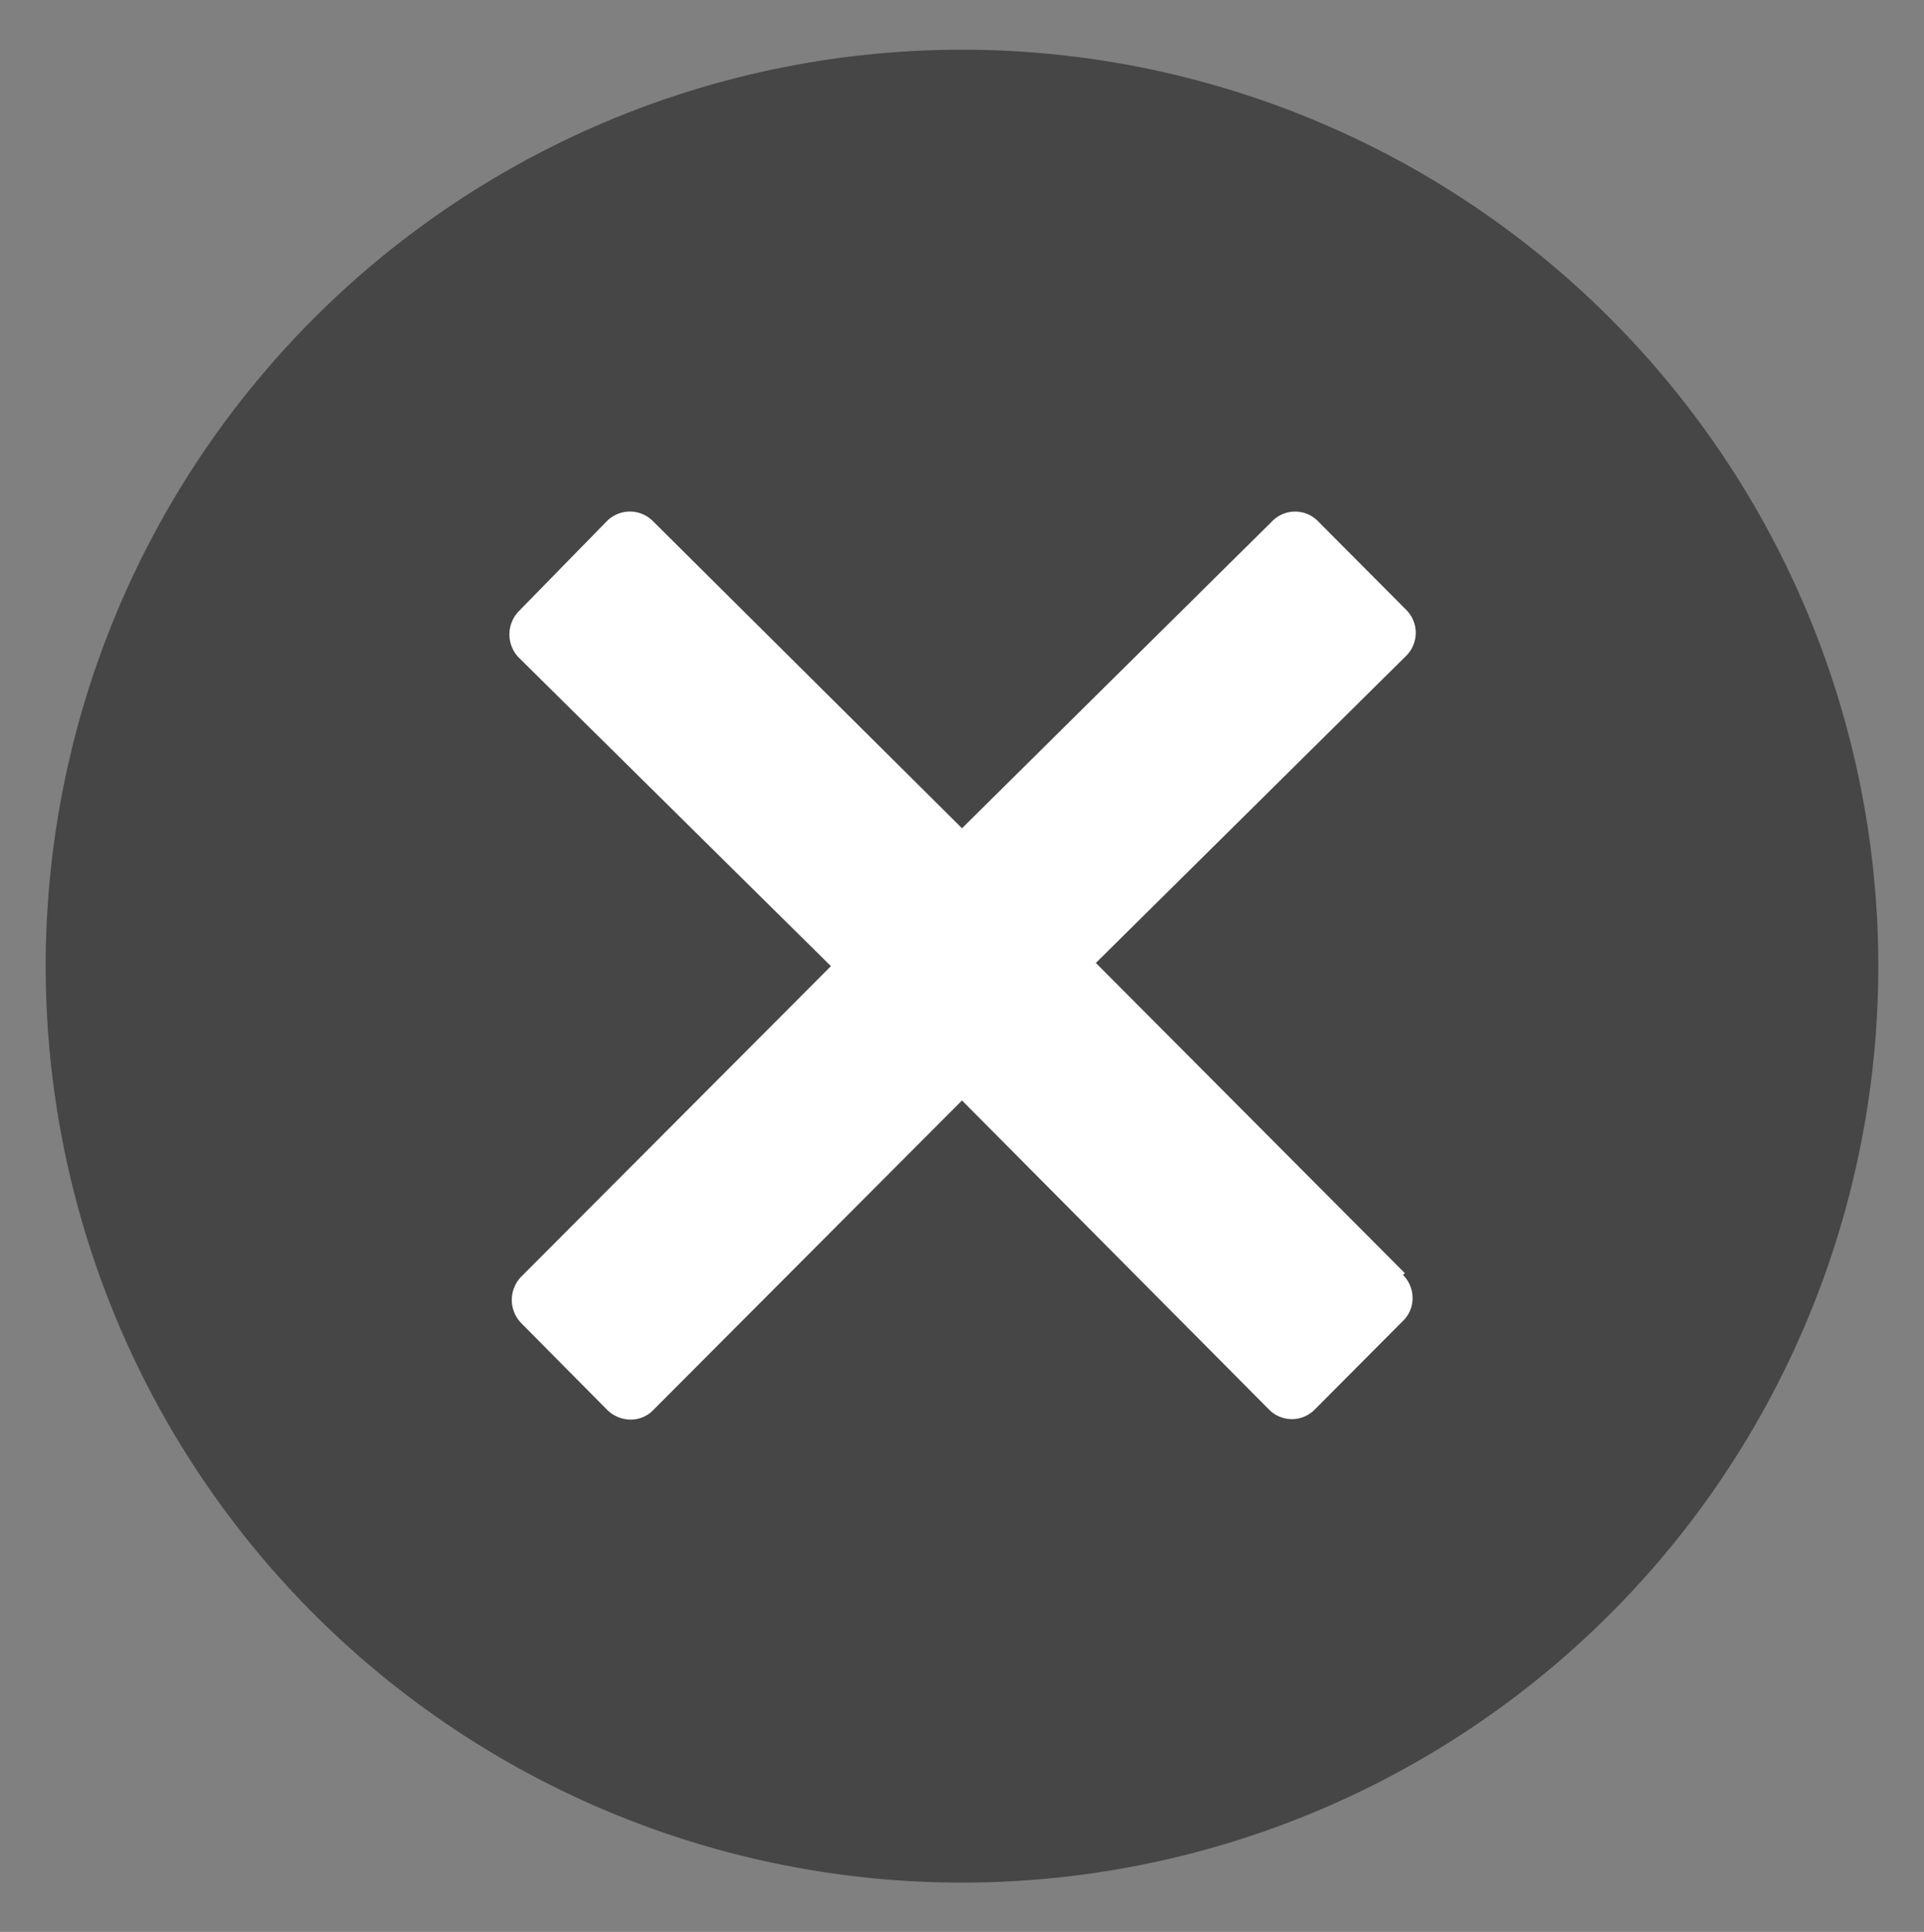
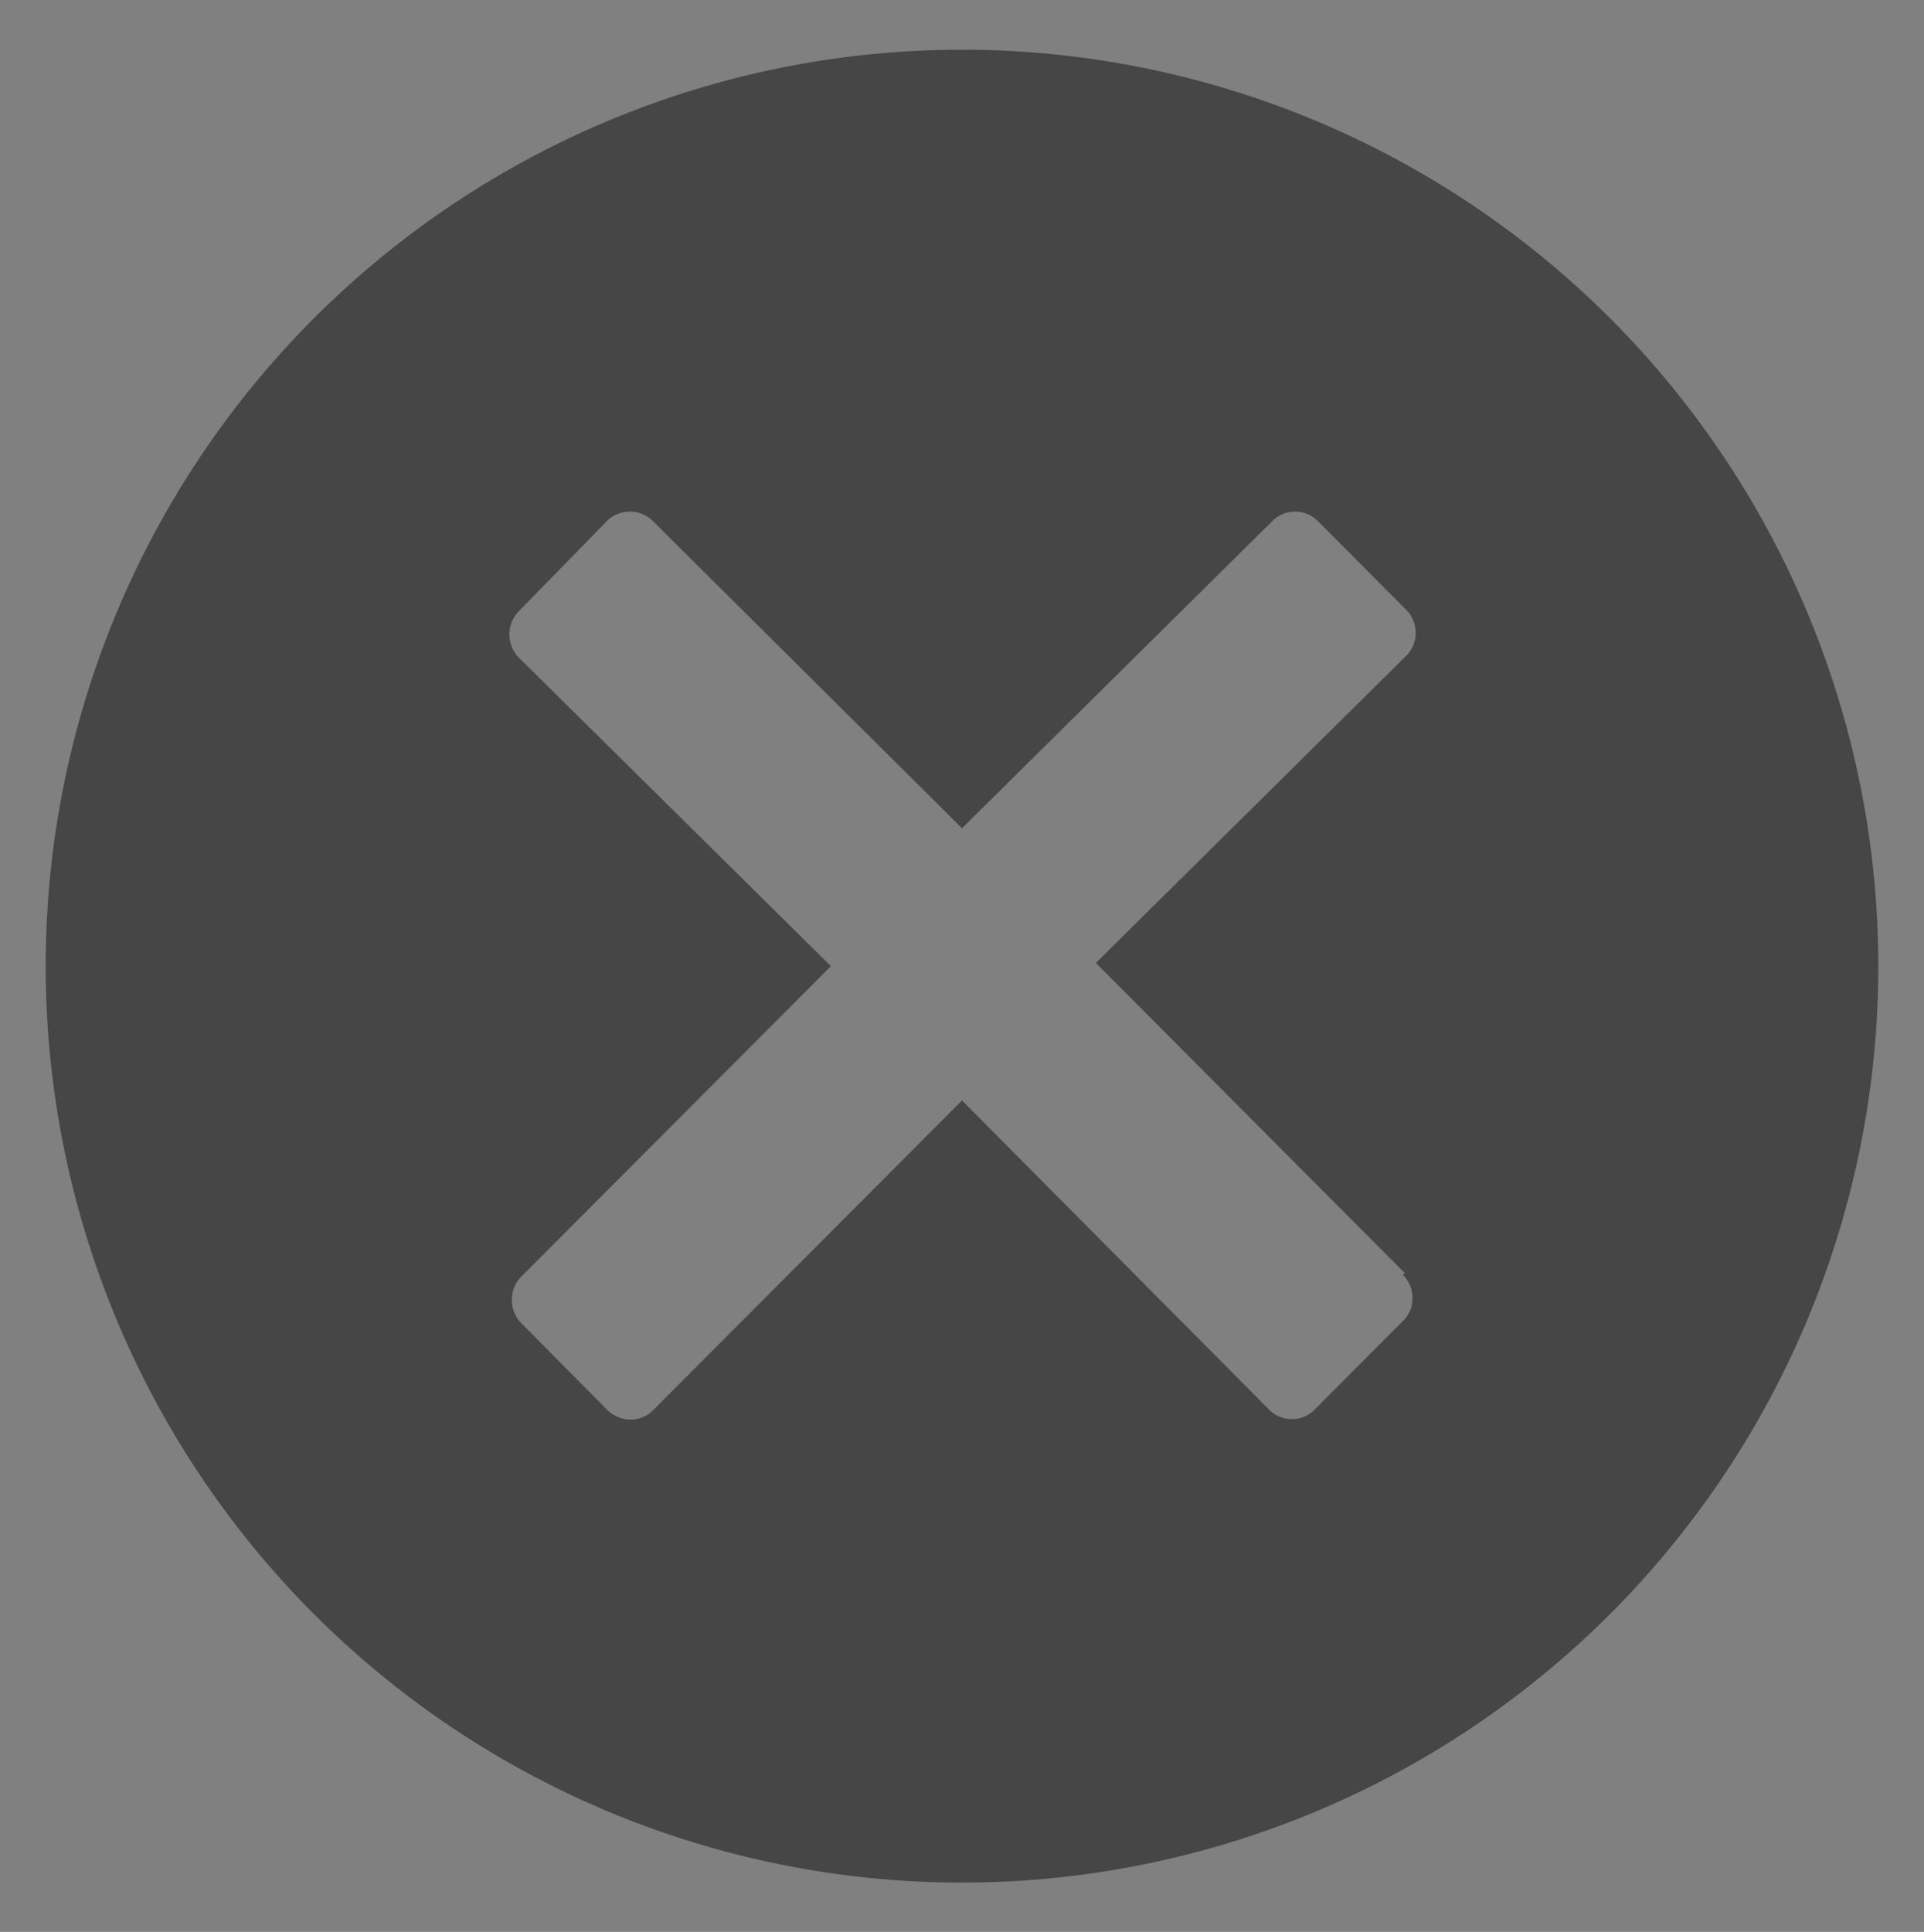
<svg xmlns="http://www.w3.org/2000/svg" viewBox="0 0 48 48.19">
  <rect x="0" y="0" width="48" height="48.19" fill="#808080" stroke="none" />
  <defs>
    <style>.cls-1{fill:none;}.cls-2{clip-path:url(#clip-path);}.cls-3{fill:#d8d8d8;}.cls-4{fill:#fff;}.cls-5{fill:#464646;}</style>
    <clipPath id="clip-path">
      <path class="cls-1" d="M210.73-230H416.26a7.89,7.89,0,0,1,7.89,7.89V-95a8,8,0,0,1-8,8H209.87a7.71,7.71,0,0,1-7.72-7.72V-221.42A8.59,8.59,0,0,1,210.73-230Z" />
    </clipPath>
  </defs>
  <g id="DESIGNED_BY_FREEPIK" data-name="DESIGNED BY FREEPIK">
    <g class="cls-2">
      <g id="蒙版组_1" data-name="蒙版组 1">
        <g id="组_193" data-name="组 193">
          <g id="组_184" data-name="组 184">
            <g id="组_184-2" data-name="组 184-2">
-               <path id="路径_1449" data-name="路径 1449" class="cls-3" d="M22.31-64.21a4.9,4.9,0,0,1-.07-.67c.05.1.08.13,0-.07a.62.62,0,0,0-.1-.22h0c-.06-.11-.13-.27-.23-.47-.86-1.71-.71-2-1.09-1.94a4.49,4.49,0,0,1-1.1,0c-.33,0-.24-.23-.57-.23h-1s-.1.19-.48-.14-.57-.48-.66-.82-.2-.9-.53-1.09a4.25,4.25,0,0,0-.86-.33c-.14,0-.28-.34-.62-.48s-.71-.66-.85-.71a8.45,8.45,0,0,1-.71-.47l-.9-.53c-.14-.1-.91.09-1-.1s-.24-.19-.53-.28a1.3,1.3,0,0,0-1-.14c-.42.14-.47,0-.9.23s-.43,0-.85.19-.34-.09-.77-.14-.57-.57-1-.48a.91.91,0,0,1-.72-.1c-.18,0-.09-.38-.62-.52s-.37-.47-.8-.14.1,0-.43.33a2.6,2.6,0,0,1-1.05.38c-.47,0-.14-.38-.47,0s.14.48-.33.53-.58-.15-.29-.62.31-.47.29-.67c-.1-.81-.2-.71-.53-1S1-75.15.76-75.25s-.67-.1-.81-.28-.33-.1-.48-.29A.74.74,0,0,0-1.29-76c-.23.1-.61-.28-.81-.23s-.37-.44-.61-.34-.24-.43-.52-.33-.19-.43-.48-.38-.33-.1-.57.14-.14-.14-.38,0-.52-.24-.77,0-.23-.1-.47.38a4.36,4.36,0,0,1-.57,1c-.43.57-.43.34-.9.76s-.28,0-.47.43-.15.19-.43.43-.24-.1-.29.24l0,.33s.1-1-.33-.81a7.77,7.77,0,0,1-1,.24s-.48-.48-.67-.48-.19-.08-.47-.33c-.48-.43.76.09,1,.05A3.14,3.14,0,0,1-9.42-75c.67,0,.81,0,1.15,0a4.79,4.79,0,0,0,1.09-.47A.84.84,0,0,0-7-76a2.65,2.65,0,0,1,.14-.62,5.5,5.5,0,0,0,.15-.81c0-.23.28-.57-.15-.57a11.8,11.8,0,0,1-1.23,0c-.24,0-.33-.19-.67,0s-.33,0-1-.14-.28-.57-.85-.1-.86.52-.86.71.2,0,.24.53.05,1-.14,1-.43-.34-.38-.43-.27-.3-.34-.48c-.28-.76-.52-.71-.33-1s.14-.23.39-.57-.25-.19.42-.47a3.84,3.84,0,0,0,1-.48c.33-.24.48-.24.62-.52s-.1-.38.14-.72.38.67.19-.52a2.8,2.8,0,0,1,0-.71.51.51,0,0,0-.23-.48c-.15,0-.58-.42-.72-.42s-.42-.38-.61-.34-.15-.38-.2-.57a5.65,5.65,0,0,1,.05-.71c0-.24.15-.48-.19-.81s-.14-.57-.33-.9.19-.19-.19-.81-.86-.52-.86-.52a3.24,3.24,0,0,0-.2-.3,2.73,2.73,0,0,0-.56-.66,13.25,13.25,0,0,0-1.28-1c-.29-.1-.52-.24-.86-.38s-.38-.52-.8-.43-.14-.38-.53-.38-.19-.28-.47-.24-.19-.33-.48-.28a.48.48,0,0,1-.12,0c-.27,0-.62-.17-.83,0s-.19,0-.57.14-.57-.37-.86-.19.1-.09-.52-.09-.71-.14-1,0-.24.38-.43.43,0-.48-.62-.2-.48.1-.76.24a.19.19,0,0,1-.26,0l0,0a.7.7,0,0,0-.2-.22,2.07,2.07,0,0,1-.85-.86,4.49,4.49,0,0,0-1.33-.95c-.05,0-.05-.19-.39-.14s-.8.26-.85-.05-.08-.51-.1-.76-.28-.48-.42-.71-.05-.48-.43-.57-.48-.15-.62-.39a1.11,1.11,0,0,0-.67-.42,5.12,5.12,0,0,1-.52-.27.33.33,0,0,0-.19-.06c-.19,0-.09-.29-.38-.43s-.38-.48-.81-.48-.69-.15-.95,0c-.81.48-1.1.53-1,.24a1.89,1.89,0,0,1,.38-.62,4.87,4.87,0,0,0,.52-.76c-.52-.52-.42-.76-.71-.76s-.28-.19-.66,0-.43,0-.53-.19.1-.47,0-.52-.42.24-.71.43-.62.14-.67,0a4.3,4.3,0,0,1,0-.62s-.72.43-.81.1-.09-.48.05-.67-.81.33.14-.19q.42-.24.81-.51c-.47,0-1.14-.13-1.19,0s-.76.24-1,.19-.15-.19-.71-.05-.43-.43-1.15.28l-.71.72a3.65,3.65,0,0,0-1.14-.1c-.28.1-.43-.14-.95-.24s-.19-.28-.62-.43-.19-.57-.62-.38a1.27,1.27,0,0,1-.85.2c-.52,0,.38-.39-.81,0s-.9.76-1.52.38-.24-.34-.62-.38c-.11,0-.15,0-.18,0s0,0,0,0a3.12,3.12,0,0,0-.52-.81s.14-.62-.29-.62-1-.19-1.38-.19-.48-.24-.71-.28,0-.29-.24-.57.19-.77-.29-.81-.52-.53-.85-.05a3.73,3.73,0,0,0-.67,1.14c-.05.28.53.09-.05.52s-.9.29-1.42.52-.62.29-.72.57a1,1,0,0,0,0,.67c0,.38.85.43.85,1s.19.19.15,1,.47.67,0,1.09-.66.15-1,0a2.27,2.27,0,0,1-.86-1.24c0-.33-.57-.09.15-1a2.9,2.9,0,0,0,.19-2.47c-.05-.14-.36-.06-.34-.4v0c0-.38,0-.48.34-.48s.8.09,1-.1.62-.52.47-.71l.15.19a.53.53,0,0,0,.33,0c.14,0,0-.15,0-.39s0-.57-.39-.61a3,3,0,0,0-.95,0,1.91,1.91,0,0,0-1,.28,1.86,1.86,0,0,0-.81.76c-.1.24-.05.34-.57.62a3.4,3.4,0,0,0-.81.52c-.43.34.05.29-.43.34s.15.14-.47,0-.53-.43-1-.24.43-.76-.42.19-.19.52-.95.57-1,0-1.29.19-.38.52-.66.81,0-.15-.14.57,0,1.42-.24,1.71-.24.29-.53.29-.33-.34-.66.18-.52,1.05-.81,1.24-.24,0-.47.43-.1.33-.24.62a.13.13,0,0,1-.14.08,1.11,1.11,0,0,1-1.18.92c.16.47-.25.79-.62,1l.39.35a.31.31,0,0,0-.05.21c0,.16.05.07.15.34s.38.3.35.47.24.19.12.48a1.16,1.16,0,0,0,0,.61c0,.17.09.67.09.86s-.26.38-.24.67.1.11.22.42.28.45.26.66a5.78,5.78,0,0,1,0,.7,5.69,5.69,0,0,1-.07.71,1.74,1.74,0,0,0,.17,1c.1.12.26-.12,0,.26a3.09,3.09,0,0,1-.48.59,4.17,4.17,0,0,0-.26.46,2.86,2.86,0,0,0-.24.42c-.1.21-.07.24-.29.36s0-.12-.21.12.2,0-.16.24-.55.07-.72.16-.12,0-.31.1-.57.21-.57.5a3.87,3.87,0,0,1-.11.76c0,.22,0,.14-.15.17s0,.25-.1.33a2,2,0,0,0-.16.33.5.5,0,0,0,0,.12c0,.19.16.36.14.5s-.22.15-.38.15-.31-.1-.48,0a5.62,5.62,0,0,0-.64.34c-.07.07-.07.12-.19.19s-.48,0-.57.07-.07-.1-.26.07-.24,0-.24.29-.14.35,0,.54.11.24.16.38.12,0,.1.26.09,0-.24.26-.52.39-.58.55,0,.14,0,.36a1.53,1.53,0,0,1,0,.43,3.56,3.56,0,0,1-.1.92,3.41,3.41,0,0,0-.46.6c-.14.26-.14.1-.14.38s.22.23.07.47-.28,0-.14.24.59.31.45.43-.16.1-.21.24-.07.19.14.36.52.14.52.4a.53.53,0,0,0,.22.4s.33.17.43,0,.21-.33.3-.55.3-.77.36-.66c.14.28-.14,1.14-.14,1.14s.23,0,.07.36a3,3,0,0,1-.76.78h0a4,4,0,0,0-.37.25c-.12.1-.34.1-.55.29s0-.1-.36.23-.54.43-.64.6a6.11,6.11,0,0,0-.26.86,3.43,3.43,0,0,0-.22.59c0,.21,0-.08,0,.38a1,1,0,0,0,.17.64c.14.31,0,.31.29.48s.31,0,.4.3.19.27.15.53.14.19-.12.38-.22-.05-.27.18,0,.15,0,.36.22.19.5.5a1.47,1.47,0,0,0,.83.4.47.47,0,0,1,.24,0c.13,0,.48,0,.46.17s.26.35.37.5.46.28.46.47a.86.86,0,0,0,.07.45,6,6,0,0,1,.31.55c0,.07.35.24.35.48a4.3,4.3,0,0,0,.46,1,.56.56,0,0,0,.14.3,1.94,1.94,0,0,1,.28.48,1.24,1.24,0,0,0,.25.35c.09.12.18.17.26.27s.23.1.33.26.31.14.33.41.17.47.22.78a9.65,9.65,0,0,0,.3.93c.15.43.32.85.5,1.25s.1.12.2.34a7.72,7.72,0,0,0,.59,1c.17.21.4.19.48.47a5.48,5.48,0,0,0,.23.79,4.07,4.07,0,0,0,.41.61c.07.12.16.05.35.48s0,.4.31.78.57.34.6.64a3.05,3.05,0,0,0,.24.74c0,.19.21.1.14.45s-.19.4-.21.67-.08.19,0,.4.14.22.36.43l.83.66a.83.83,0,0,0,.14.67c.24.29.33,0,.43.29s.71.18.76.33.38.33.38.52.23.34.38.43c.57.33.86.19,1,.42a5.58,5.58,0,0,0,1.57,1.15c.28,0,.42.28.71.38s.52-.19.76,0,.57.38.71.52.34.09.53.19.42,0,.57.14a1.76,1.76,0,0,1,.85.62,7.37,7.37,0,0,1,.62,1,1.88,1.88,0,0,0,.86,1c.61.47,0-.34.61.47L-53-39c.4.46.45.38.37.5a1.22,1.22,0,0,0-.1.86c.1.33.15.85.2,1.09s.1.48.14.66a1.3,1.3,0,0,1,0,.62,5.07,5.07,0,0,0-.1.77.92.92,0,0,0,.1.61c.14.34.14-.14.28.57s.19.81,0,1.15a5,5,0,0,0-.33.75c-.19.91-.24.63-.24,1.19s.33-.47,0,.82-.38.9-.38,1.28c.1,1,.09,1.16.1,1.33a15.06,15.06,0,0,1-.38,3.9c-.24.42-.43.52-.43.95s.33.52.14,1,0,.38-.19.95c-.06.19-.1.38-.14.57a10.77,10.77,0,0,1-.2,1.14,4.34,4.34,0,0,0-.14.48,4.6,4.6,0,0,0-.28,1.09c-.15.86.18.29-.15.86-.07.13-.11.15-.13.13a.09.09,0,0,1,0,0c-.19,1.05-.14,1.05,0,1.53s.43.24.24.81-.28.69-.38,1l-.29.71c.05,1.33-.28,1.85-.19,2.29a5.83,5.83,0,0,1,0,1.32c0,.43.19.48.19.91s.15.52.05.9a7.9,7.9,0,0,1-.28.81,5.1,5.1,0,0,1-.39.9c-.14.24.15-.1,0,.42s-.33.58-.56,1-.29.24-.29.72.29.28.19.9-.24.43-.48,1A9.82,9.82,0,0,1-57.77.68c-.19.28,0,.47-.19,1s0,.57-.24,1-.33.09-.48.52a1.55,1.55,0,0,1-.47.76c-.86,1-.62,1-.62,1.67a2.36,2.36,0,0,0,.1,1c.15.76-.24.23.15.76a1.92,1.92,0,0,1,.38,1c0,.19.1,1,.1,1a1.27,1.27,0,0,1,.09.47c0,.15,0,0-.24.48s-.19,0-.29.43l-.09.37a1.56,1.56,0,0,1-.09,1,4.47,4.47,0,0,1-.43.81c-.29.43-.29,0-.29.43a1.84,1.84,0,0,0,.14.9,2.17,2.17,0,0,0,.43.52,1.2,1.2,0,0,0,.53.29c.57.24.61.24.85.1s.24-.34.62-.15.66.15.43.48-.68,0-.52.43.38.24.28.71.1.19-.1.48,0,.33,0,.57-.37.24-.37.47a4.91,4.91,0,0,1,0,.67c0,.33.09.09,0,.33s-.05-.85-.14.24,0,.9-.1,1.09a1.93,1.93,0,0,0-.1.72,1.11,1.11,0,0,0,0,.38c.05.33.28.37.43.52.48.47.24.71.1.9,0,0-.66-.14-.72.34-.14,1.09-.33,1.09-.14,1.09s.76.81.52.81-.28-.62-.66-.25-.43.48-.43.67.24.38.19.71a1.79,1.79,0,0,1-.43.76l-.52.77s-.52.43-.43.14.23-.61,0-.67c-.67-.14-1-.47-.67-.57,0,0-.47-.66-.67-.52-.66.48-.85.66-.81.85s.29.15.19.43-.09.19-.47.43-1.28.15-1,.52.86.71,1,.62a8.14,8.14,0,0,0,.72-.71s.52,0,.47.24-.19.29.05.43,1-.81,1-.48.14,0,0,.52l-.1.53c-.1.52-.77.14-.86.52s0,.33.24.71,1-.19,1,.1-.48.76-.05.52.33-.47.62-.19,1,.56.76.67a2.22,2.22,0,0,1-1.24.24s-.47-.29-.61.09-.2.52,0,.67L-62,34s.67,0,.71.43.86.76.57,1.14a3.25,3.25,0,0,0-.42,1s.28.1.19.34-.29-.06-.48.33a.81.81,0,0,0,0,.81c.09.14.85.47.75.67s0,.26-.38.52c-.66.47-.71.1-1,.38s-.38.05.05.43a1.42,1.42,0,0,0,1.09.47c.43,0,.34-.57.62-.09s.62.61.62,1-.1.33-.05.7.29.53.43.48.43.28.52-.19.1-.81.19-.72.43,0,.57.1.38.38.53.29.43-.53.37-.24a7.63,7.63,0,0,0-.09,1c0,.34-.52.09-.66.39s.18.09.14.47.43-.29.24.38.61-.62.9-.14.66.37.9.57.62-.05.67.38a2.18,2.18,0,0,0,.18.71c.05.14.58.57.2.67s-.72-.43-1-.1-.43,0-.52.52,0,.14.1.57-.34.57.23.71,1.19.14,1.38.24.72-.43.72-.71a3,3,0,0,0-.1-.9c-.09-.33.43-.91.43-.91l.45-.29.5-.32s-.34-.29.23-.43a1.41,1.41,0,0,1,1,.09h.06s.51.29-.3.58-1.56,1-1.33,1.18a5.64,5.64,0,0,0,1.15.19c.14,0,.66-.1.61.14a1.68,1.68,0,0,1-.33.58s-.62-.48-.66.1a5.07,5.07,0,0,0,0,.95c0,.38.86.47.86.71s.52.28,0,.43a1.27,1.27,0,0,1-.86,0s-1.33-.23-1.47,0-.48.14-.76.37-.43.77-.1.67,1.19.43,1.33.29.67-.05.9-.1.9-.1.9-.1a1,1,0,0,0,.33.48,1,1,0,0,0,.9.19c.15-.1-.47-.24.43,0l.23,0c.68.14.75-.09,1,0s1-.2,1.14-.1c.62.38.81.19,1.05.34s.47-.15.71,0a2,2,0,0,0,.81-.05s.71-.19.58,0,.61.24.85.1,1-.52,1-.52l-.19-.24s.34-.52-.14-.47-1-.29-1.47-.25A2.51,2.51,0,0,1-45.09,50a3.74,3.74,0,0,0-.67-.71c-.33-.23-.38-.1-.47-.42s-.05-.91-.33-.76-.57-.15-.81-.24-.67-1-.81-1.09-.29-.15-.19-.58.29-.72,0-.76-.29-.71-.71-.47-.48.23-.72.23h0c-.22,0-.28-.47-.74-.61s-.67-.19-.67-.47a1,1,0,0,1,0-.3.31.31,0,0,1,.21-.23,1.08,1.08,0,0,1,.95.19,1.84,1.84,0,0,0,1.09.33c.34-.05.53-.33.24-.52a7.38,7.38,0,0,1-.85-1.29,4.52,4.52,0,0,1-.52-1c0-.14.09-.8,0-1.09s-.28-.81,0-.76.1-.33.62-.9.67-.9,1-.8.81,0,.85-.1-.14-1,0-1.15.76-1.61.95-1.95.52-.28.86-.52.8-.24,1.32-.76,1.1-.76,1.14-1,.25-.47.15-.67.05-.28-.48-.37-.19-.58.1-.76.43-.05.29-.58-.1-.85-.34-.85-.42-.14-.66-.1a3.09,3.09,0,0,1-1,0c-.23-.05-.8-.1-.9-.43s-.47-.43-.52-.95a1.75,1.75,0,0,1,.33-1.19,3.52,3.52,0,0,0,.43-1c0-.2,0-.29.19-.43s.76-.48.76-.48-.19.29.52-.1,1.39-1.09,1.48-.95.43.91.76-.09a9.62,9.62,0,0,0,.43-1.76l-.29-.48.34-.57s.22-1.12.42-1.18a1.61,1.61,0,0,0,.9-.58s-.75-.76-.71-1,.14-.38.38-.33.3-.22.53.05c.52.61.23,1,.57.95s.33,1.19.71-.19.71-1.72.19-1.72-.76-.56-1.1-.18a4.86,4.86,0,0,0-.57.85c-.57-.14-.93-.33-.94-.52-.05-.53-.29-.48-.25-.81a7.4,7.4,0,0,1,.25-.9,3.73,3.73,0,0,1,.09-.67c.1-.33-.57-.62-.34-.95s0-.28.77-.1,1.43,0,1.33.33a.59.59,0,0,0,.38.74.63.63,0,0,0,.19,0c.48,0,.81-.15,1.05-.1a2,2,0,0,0,.81-.05,2,2,0,0,0,.76-.38c.14-.19,1.33-.33.57-.62s-.86-.37-.77-.61a3.11,3.11,0,0,1,.58-.67c.23-.9.42-1,.42-1.28s.34-.24,0-.81-.65-.86-.43-1c1-.38.86-.14,1.33-.1s-.19.05.48.05a6.05,6.05,0,0,0,1-.05s.24.15,1,0,3.28-.8,3.47-.8.48,0,.71-.09c0,0,.38-.29.48-.15s.38-.43.52-.33.52-.24.67-.38.14-.29.33-.38a2.89,2.89,0,0,0,.47-.38,4.61,4.61,0,0,0,.62-1,1.17,1.17,0,0,1,.38-.47.6.6,0,0,0,.29-.48c0-.19-.09.1,0-.57s.2-.29.1-.86.1-.57-.33-.71a.8.8,0,0,1-.58-.62c-.1-.23,0,.39-.1-.23s.2-.77.15-1c-.1-.43.1-.95-.1-1s-.05-.72-.48-.62-1.47-.48-1.71-.58a.92.92,0,0,1-.47-.42.82.82,0,0,1-.15-.72c0-.38.33.15.24-.66s.29-1,.19-1.19a.47.47,0,0,1-.1-.57c.15-.33-.14-.28.15-.52s.38-.24.28-.72a2.37,2.37,0,0,1,0-.84h0a5,5,0,0,1,.19,1.33c0,.48-.14.52-.14.85A9.72,9.72,0,0,1-27-4c-.28.67-.48.81-.33,1s.48.8.81.71.2-.26.52-.1c.57.29,1-.05,1.05.29s.43.52.71.66a6.15,6.15,0,0,0,.95.19c.48.19.43.19.67.15a3.89,3.89,0,0,0,.76-.05c.24-.09.14-.29.52-.19s.68,0,.86.1a2.38,2.38,0,0,0,1.66-.1s.43-.58.57-.62.29,0,.62-.48.57-1.09.71-1.19a1.49,1.49,0,0,0,.53-.61,3.41,3.41,0,0,1,.7-.9,8.86,8.86,0,0,1,.82-.67,1.67,1.67,0,0,0,.28-.81,2,2,0,0,1,.24-.9c.09-.23.09-.38.28-.52s.42.43.36-.16a4.93,4.93,0,0,0,1.07-.61A1.4,1.4,0,0,1-12-9.45c.38-.19.67-.52.81-.57s.33-.29.52-.48.62-.52.57-.95a1,1,0,0,1,.19-.8c.14-.15.19.09.38-.62s0-.72.38-1.15.33-.82,1.24-1.42c0,0,.81-1.33,1-1.67s.29-.28.38-.52a3.83,3.83,0,0,0,.29-1c0-.24.28-1.05.14-1.24s0-.85,0-.85a2.2,2.2,0,0,0-.33-.67c-.18-.23,0-.28-.18-.61s-.53-.43-.19-.67.61.09.42-.47-.67-.82-.28-.9a6.61,6.61,0,0,1,1.09,0,1.29,1.29,0,0,0,.47-.19l0,0a2.89,2.89,0,0,1,.5-.55A6.11,6.11,0,0,1-2.92-26c.52-.48.33-.67.52-.71a2.34,2.34,0,0,1,.62-.19A2.41,2.41,0,0,0-1-27.18a1.82,1.82,0,0,1,.53.33c.19.19.1,0,.42,0L.84-27s-1-.24-.52-.62.52,0,1-.33.67-.14.81-.62-.05-.81.15-.47.23.19.56.23.81-.18,1-.14.48-.24.57-.1.33-.14.48.05a.51.51,0,0,0,.7.11h0c.33-.19.52-.53.67-.34s.42.05.51.15.48,0,.58-.33a1.71,1.71,0,0,1,.43-.82c.57-.42,0,.24.85-.56s1-.87,1-1.15-.19-.9.09-1.19.71-.52.81-.9.14-.33.71-1.14.28-.86.57-1.09.29,1,.38-.58.24-1.47.14-1.85-.14-.38-.05-.62-.09-.47.34-.61.57-.34.62-.48a4.45,4.45,0,0,0,.28-.85c0-.2.29-.91.1-1.24a1,1,0,0,1,0-.86c.28-.76.33-.71.28-1.09s-.43-.9-.38-1.33.34-1.1.24-1.38.14-.48.05-.95a8.48,8.48,0,0,1-.05-1c0-.19.1-.05,0-.62s-.66-.71-.19-.86a2.9,2.9,0,0,1,.48-.14c.57-.14.9,0,.38-.19l-.76-.29s-.1-.18.42-.18.34-.15.72,0,0,.38.38.1.81-.38.86-.77a2.11,2.11,0,0,1,.47-.9,4.18,4.18,0,0,0,.24-.42,4,4,0,0,1,.09-.48c.05-.14.05-.62.19-.67s.24,0,.62-.47a27.45,27.45,0,0,1,2.14-2c.38-.39.53-.2.77-.63s.36-.57.56-.85.43-.43.53-.62A7.36,7.36,0,0,1,21.9-60c.14-.23.38-.61.33-.85s.05-.76,0-.9a3.7,3.7,0,0,1-.1-.58c0-.33-.23-.76,0-1A1,1,0,0,0,22.31-64.21Z" />
-             </g>
+               </g>
          </g>
        </g>
      </g>
    </g>
    <g id="组_186" data-name="组 186">
-       <circle id="椭圆_10" data-name="椭圆 10" class="cls-4" cx="23.86" cy="22.1" r="19" />
      <path id="close-circled" class="cls-5" d="M24,1.24A22.86,22.86,0,1,0,46.86,24.1,22.86,22.86,0,0,0,24,1.24Zm11,30.56a.82.82,0,0,1,.24.57.78.78,0,0,1-.24.58l-2.2,2.21a.8.8,0,0,1-1.14,0L24,27.45l-7.7,7.72a.78.78,0,0,1-.57.24.84.84,0,0,1-.58-.24L13,33a.83.83,0,0,1,0-1.15l7.73-7.75L12.94,16.4a.83.83,0,0,1,0-1.15L15.14,13a.81.81,0,0,1,1.15,0L24,20.66,31.74,13a.8.8,0,0,1,1.14,0l2.2,2.21a.81.81,0,0,1,0,1.15l-7.74,7.66,7.71,7.74Z" />
    </g>
  </g>
</svg>